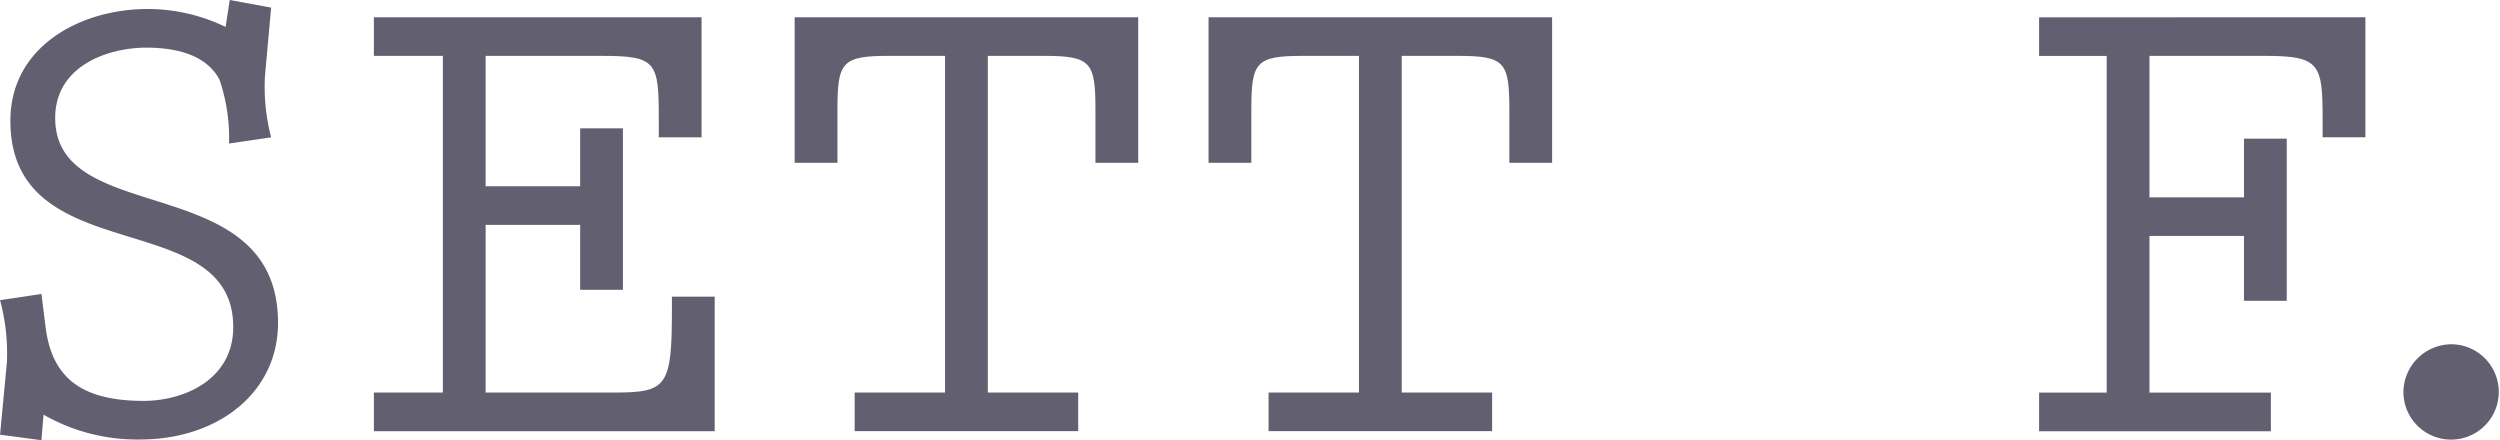
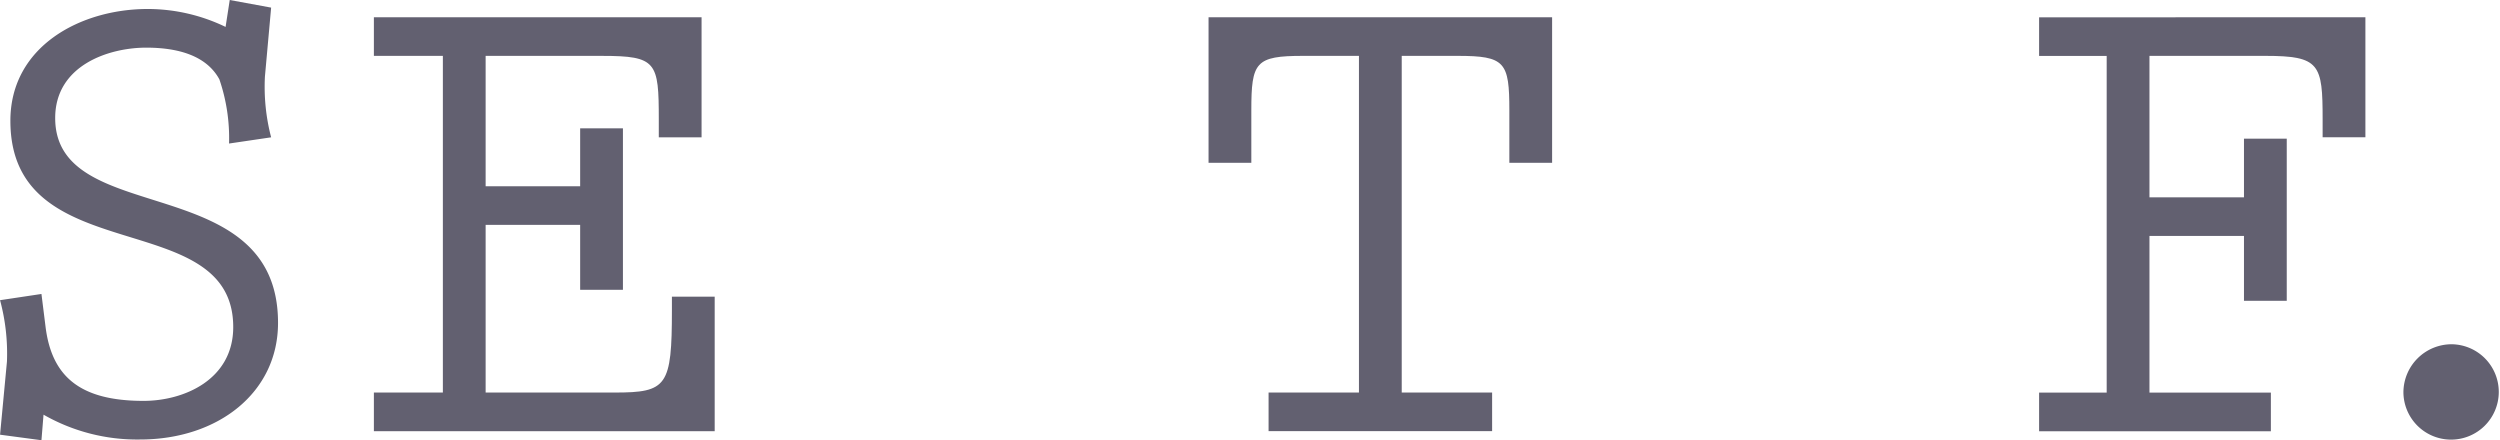
<svg xmlns="http://www.w3.org/2000/svg" width="146.81" height="25.847" viewBox="0 0 146.81 25.847">
  <g id="グループ_328" data-name="グループ 328" transform="translate(-630.867 -26.779)">
    <path id="パス_166" data-name="パス 166" d="M326.661,242.953a10.527,10.527,0,0,1,4.577,1.053l.244-1.58,2.431.446-.365,4.051a11.746,11.746,0,0,0,.365,3.566l-2.471.365a10.653,10.653,0,0,0-.568-3.768c-.77-1.418-2.471-1.863-4.294-1.863-2.228,0-5.348,1.053-5.348,4.132,0,6.523,13.086,2.958,13.086,12.033,0,4.091-3.524,6.846-8.1,6.846a11.068,11.068,0,0,1-5.671-1.458l-.122,1.5-2.431-.324.405-4.294a12.029,12.029,0,0,0-.405-3.605l2.431-.365.243,1.944c.364,2.876,1.985,4.334,5.752,4.334,2.39,0,5.267-1.256,5.267-4.334,0-7.211-13.086-3.242-13.086-12.114C318.6,245.14,322.731,242.953,326.661,242.953Z" transform="translate(312.876 -215.646)" fill="#626070" />
    <path id="パス_167" data-name="パス 167" d="M350.569,245.894v7.657h5.551v-3.4h2.512v9.479H356.12V255.82h-5.551v9.845h7.576c3.079,0,3.363-.365,3.363-4.861v-.771h2.512v7.9H344.007v-2.268h4.051v-19.77h-4.051v-2.268H363.25v7.049h-2.512v-1.054c0-3.362-.122-3.727-3.322-3.727Z" transform="translate(308.816 -215.834)" fill="#626070" />
-     <path id="パス_168" data-name="パス 168" d="M393.462,243.626v8.547H390.95v-3.079c0-2.836-.243-3.2-3.038-3.2H384.63v19.77h5.307v2.268H376.811v-2.268h5.307v-19.77h-3.281c-2.8,0-3.038.365-3.038,3.2v3.079h-2.512v-8.547Z" transform="translate(304.246 -215.834)" fill="#626070" />
    <path id="パス_169" data-name="パス 169" d="M422.261,243.626v8.547H419.75v-3.079c0-2.836-.243-3.2-3.039-3.2h-3.281v19.77h5.308v2.268H405.611v-2.268h5.307v-19.77h-3.281c-2.8,0-3.039.365-3.039,3.2v3.079h-2.512v-8.547Z" transform="translate(299.752 -215.834)" fill="#626070" />
    <path id="パス_170" data-name="パス 170" d="M479.041,243.626v7.049h-2.512v-1.054c0-3.241-.161-3.727-3.362-3.727H466.36V254.2h5.55v-3.443h2.512v9.52H471.91v-3.808h-5.55v9.2h7.13v2.268H459.879v-2.268h3.969v-19.77h-3.969v-2.268Z" transform="translate(290.732 -215.834)" fill="#626070" />
    <path id="パス_171" data-name="パス 171" d="M499.914,266.38a2.8,2.8,0,1,1-2.836,2.8A2.835,2.835,0,0,1,499.914,266.38Z" transform="translate(274.927 -219.385)" fill="#626070" />
  </g>
</svg>